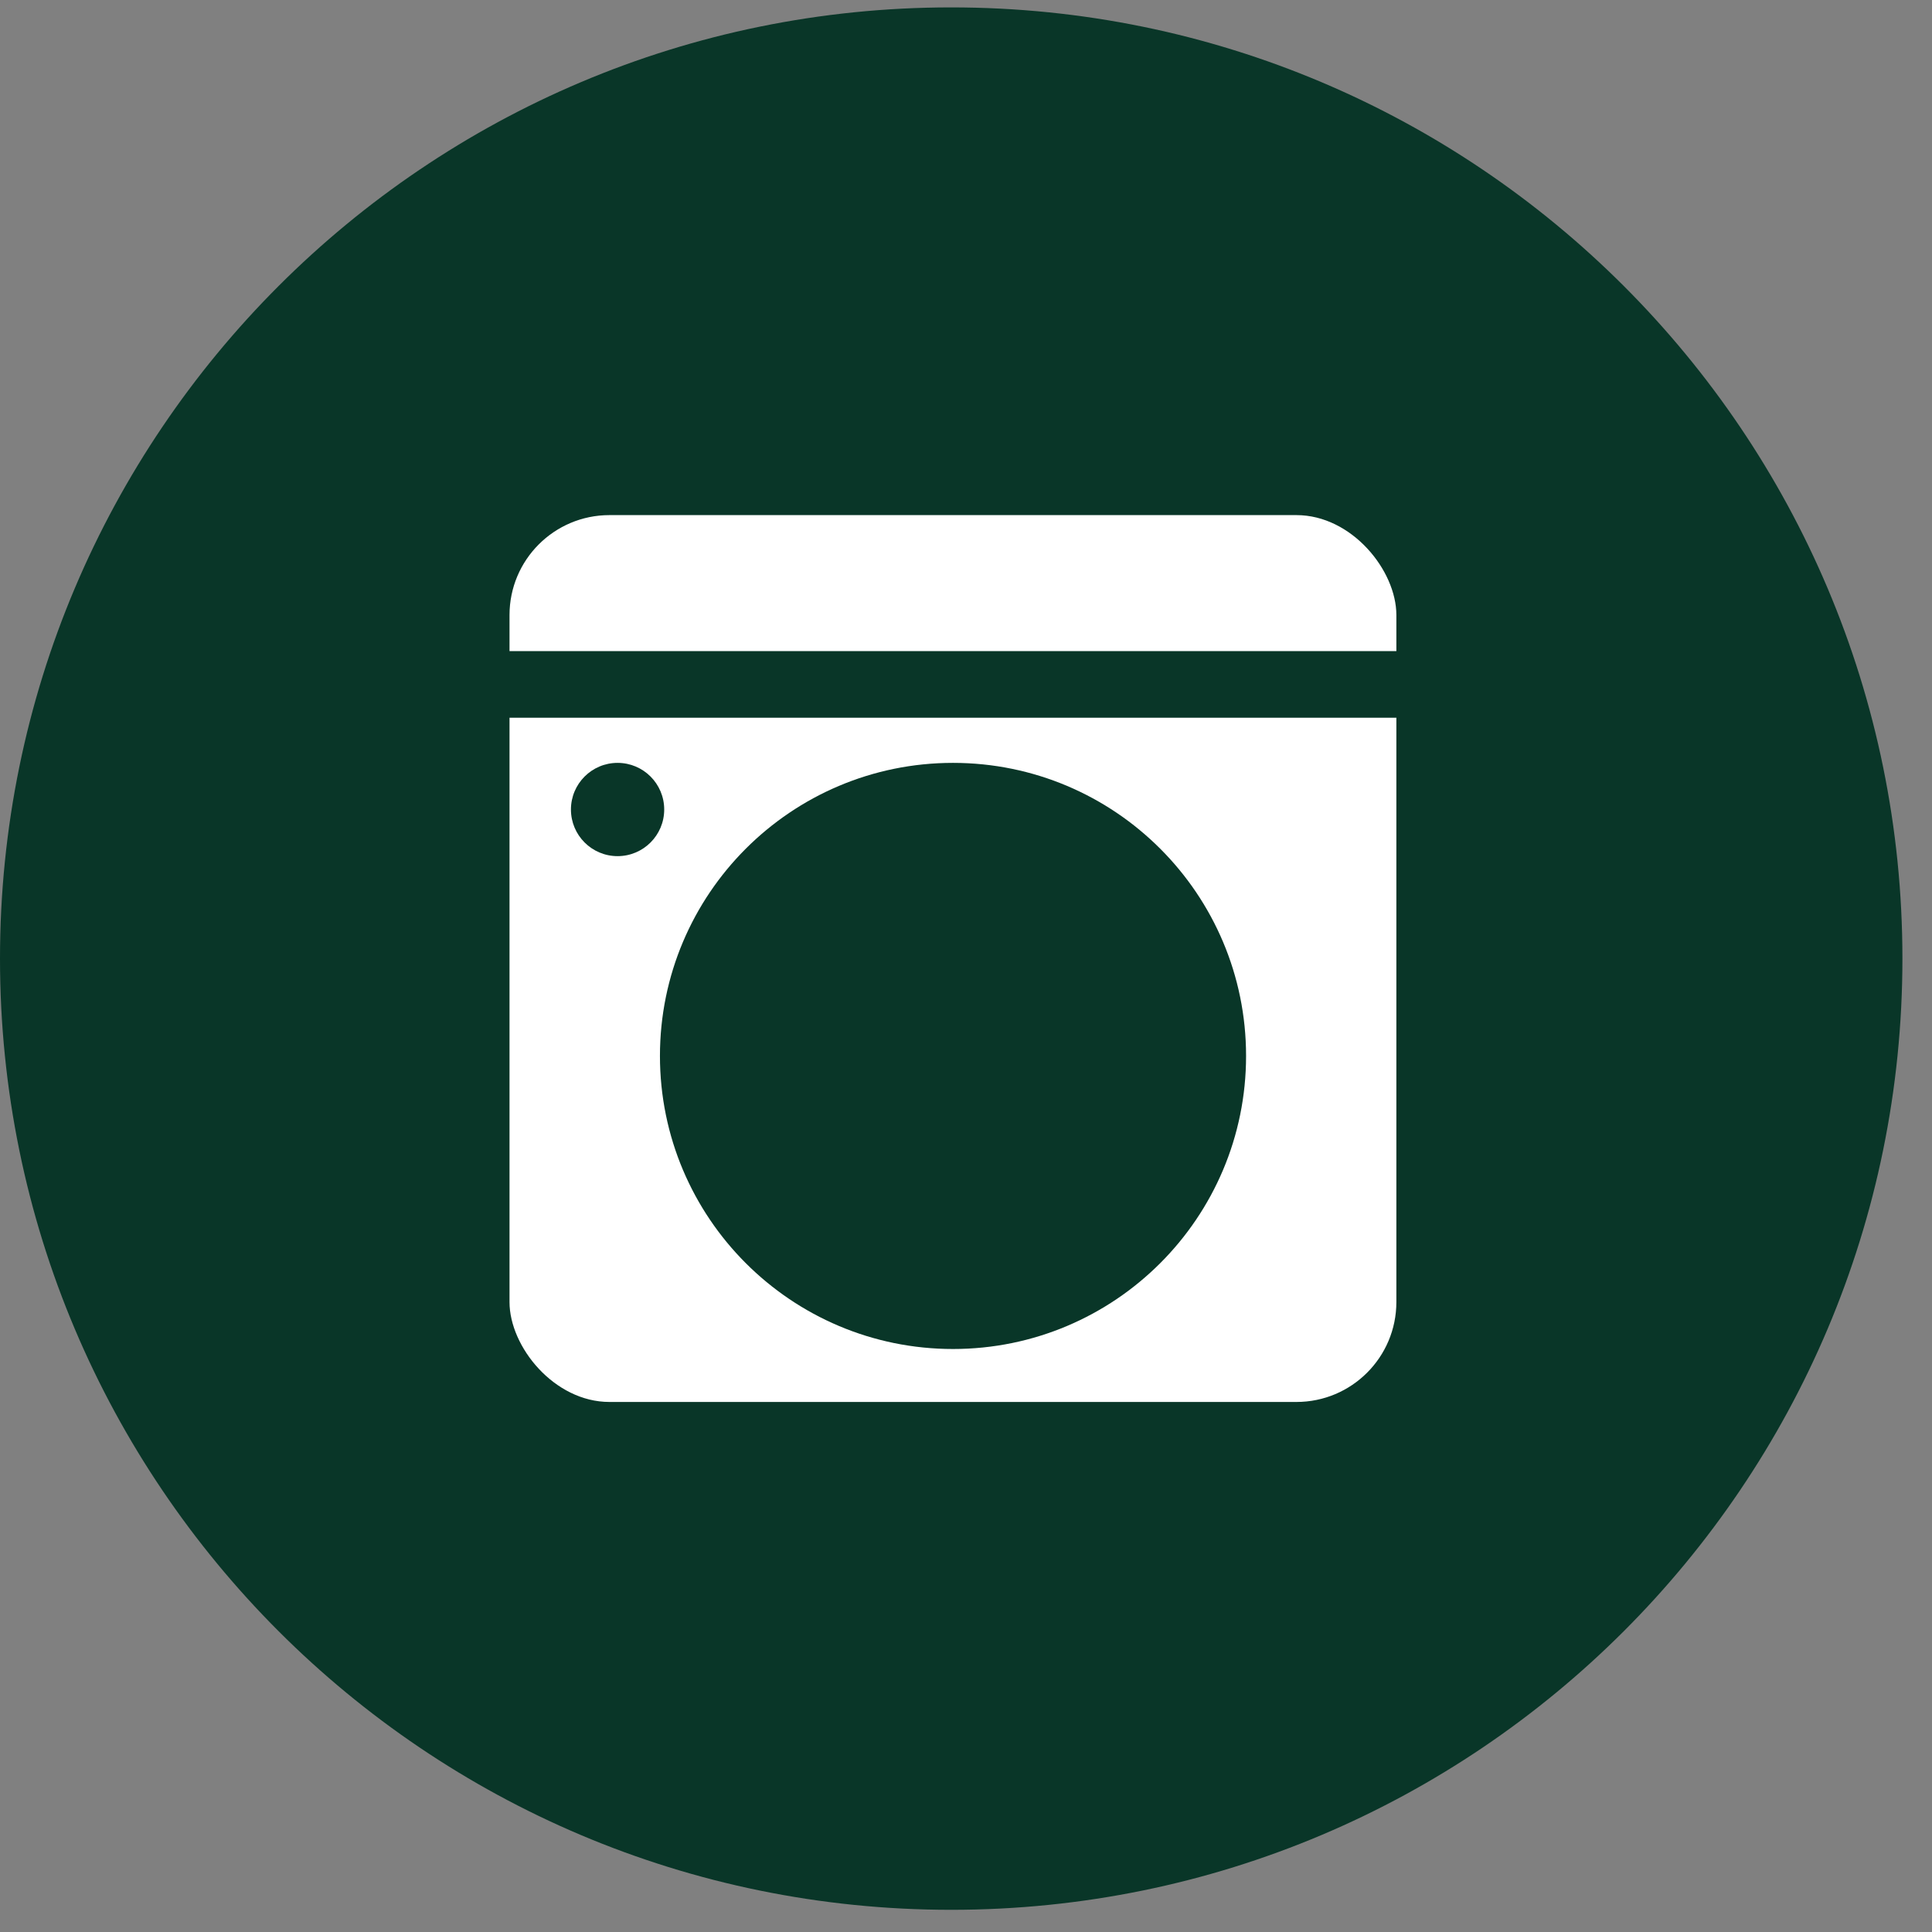
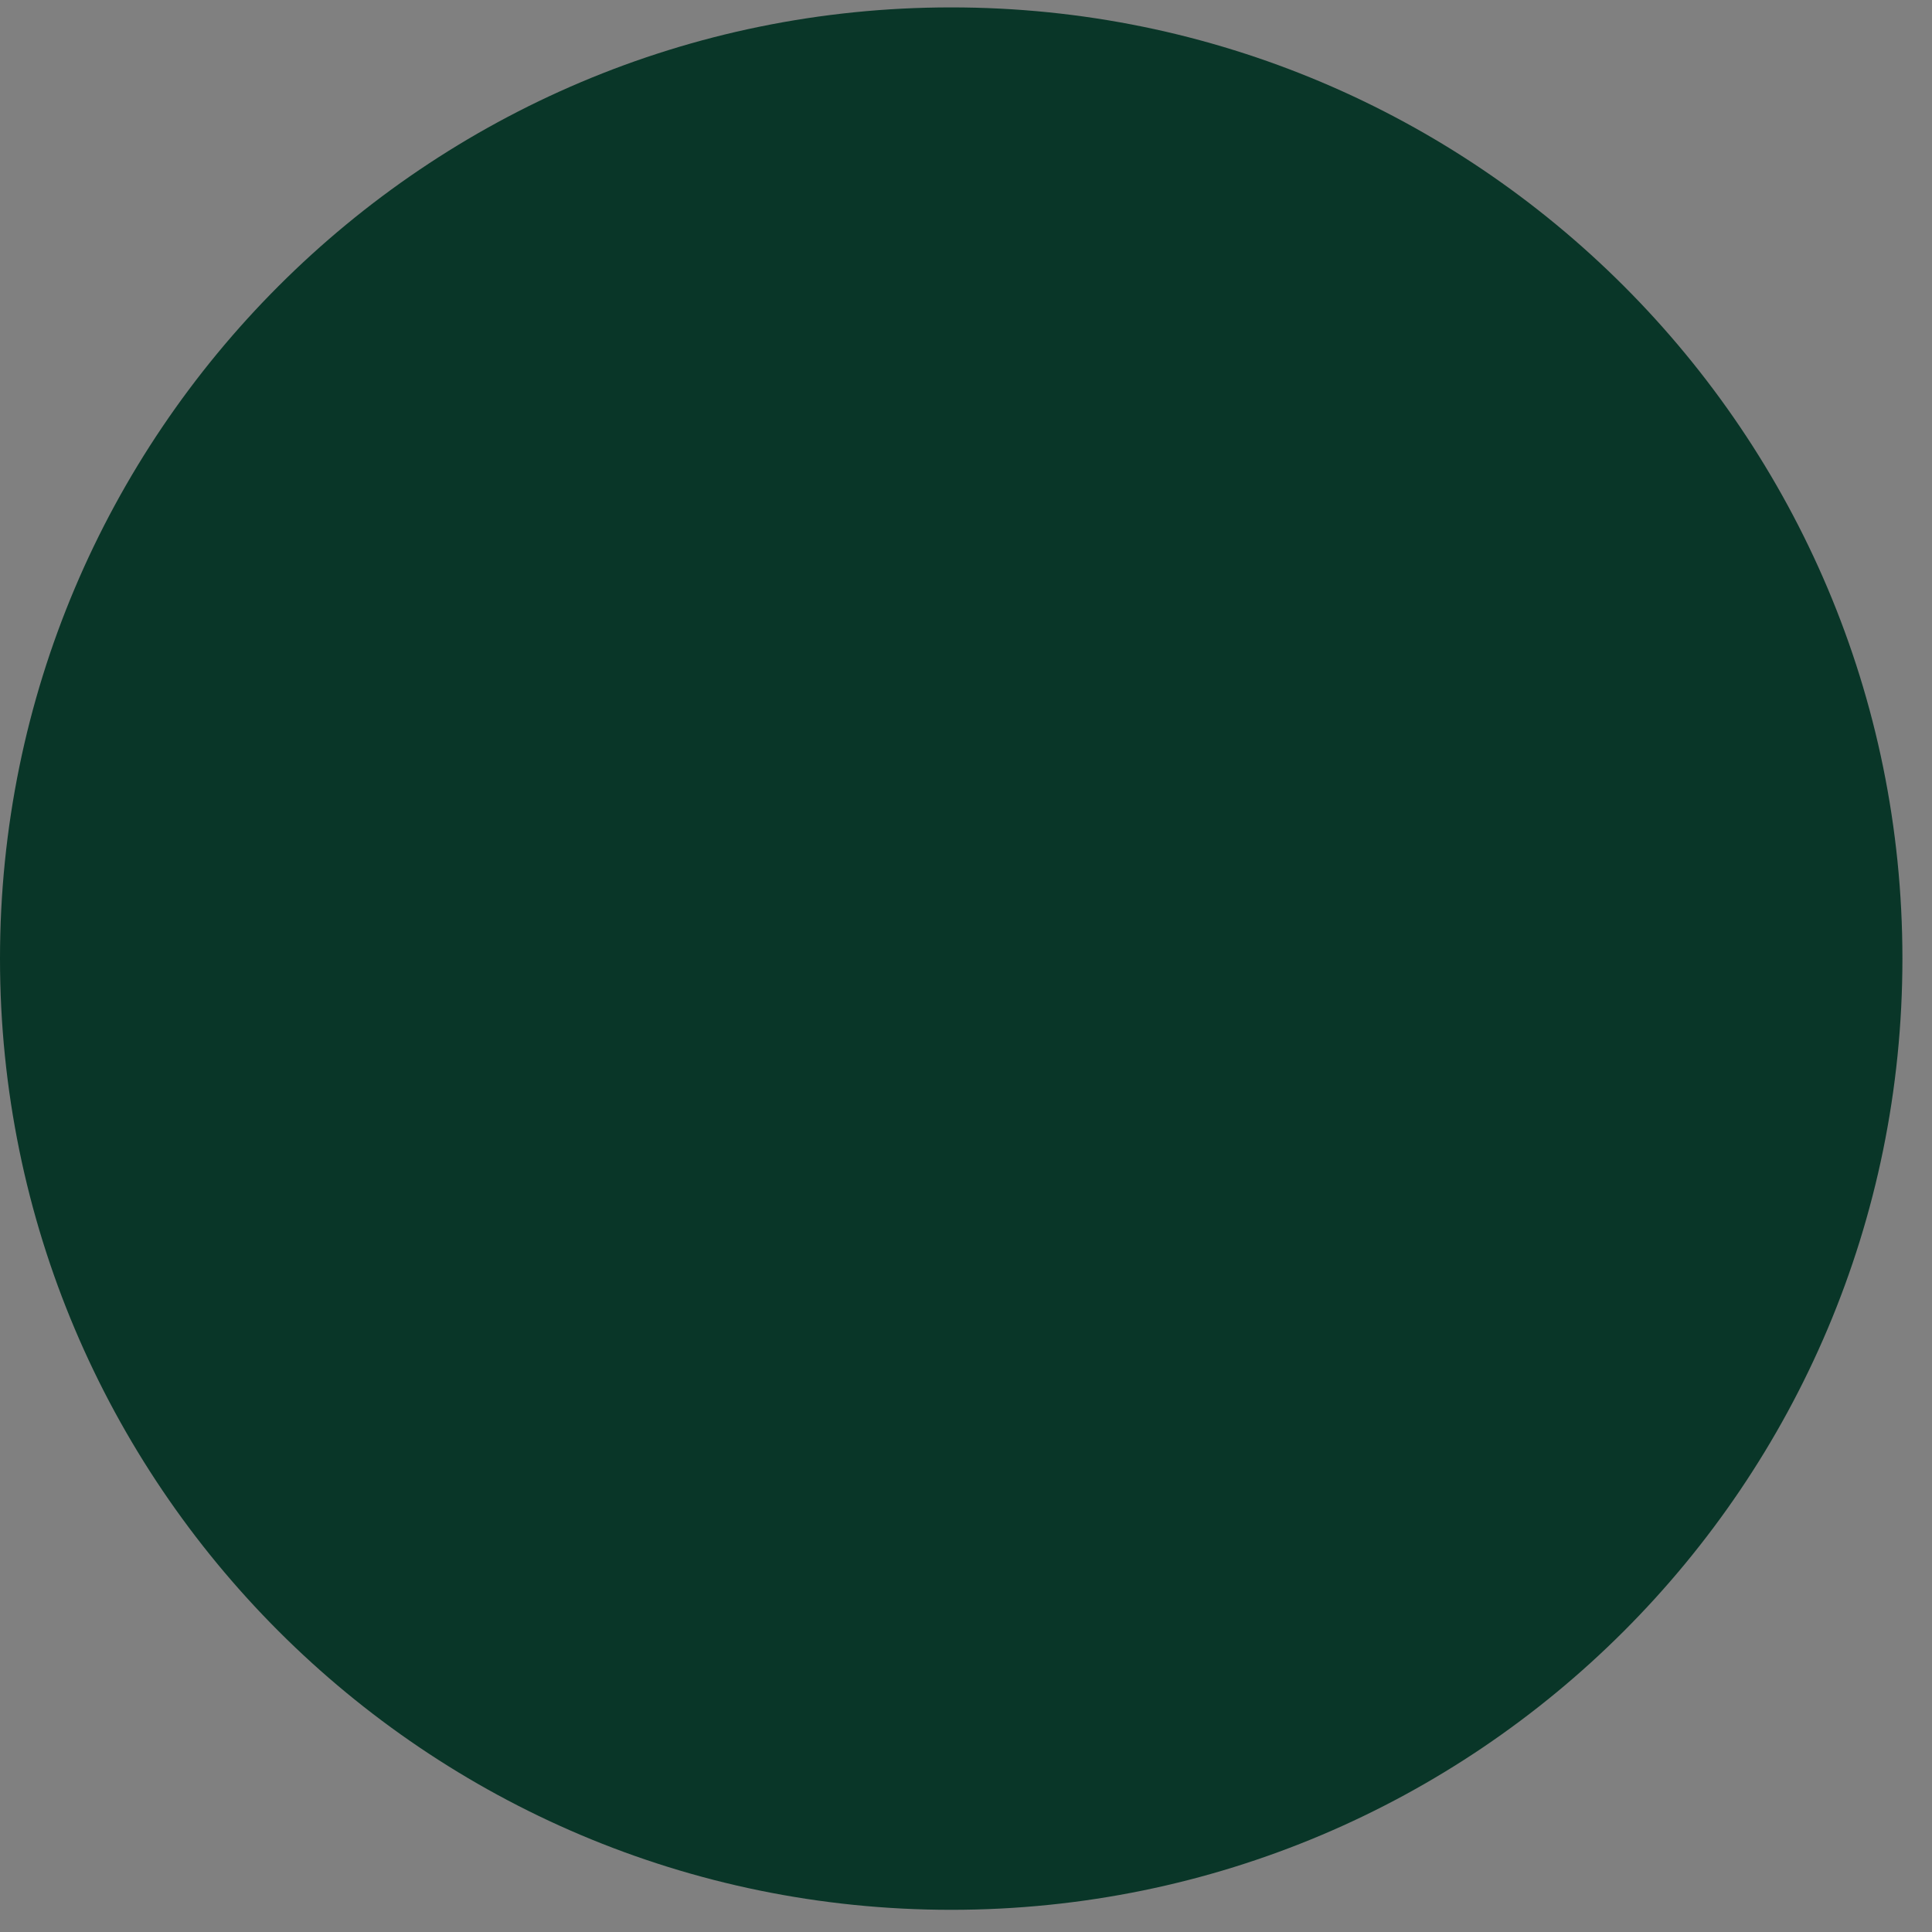
<svg xmlns="http://www.w3.org/2000/svg" width="29" height="29" viewBox="0 0 29 29" fill="none">
  <rect x="0" y="0" width="29" height="29" fill="#808080" stroke="none" />
  <path d="M0 14.389C0 6.504 6.392 0.111 14.278 0.111V0.111C22.163 0.111 28.556 6.504 28.556 14.389V14.389C28.556 22.274 22.163 28.667 14.278 28.667V28.667C6.392 28.667 0 22.274 0 14.389V14.389Z" fill="#093628" />
-   <rect x="7.648" y="7.732" width="13.312" height="13.312" rx="1.5" fill="white" />
-   <path d="M7.598 10.273H20.96" stroke="#093628" stroke-linecap="round" />
  <circle cx="14.305" cy="15.85" r="3.899" fill="#093628" stroke="#093628" />
-   <circle cx="9.27" cy="12.151" r="0.7" fill="#093628" />
</svg>